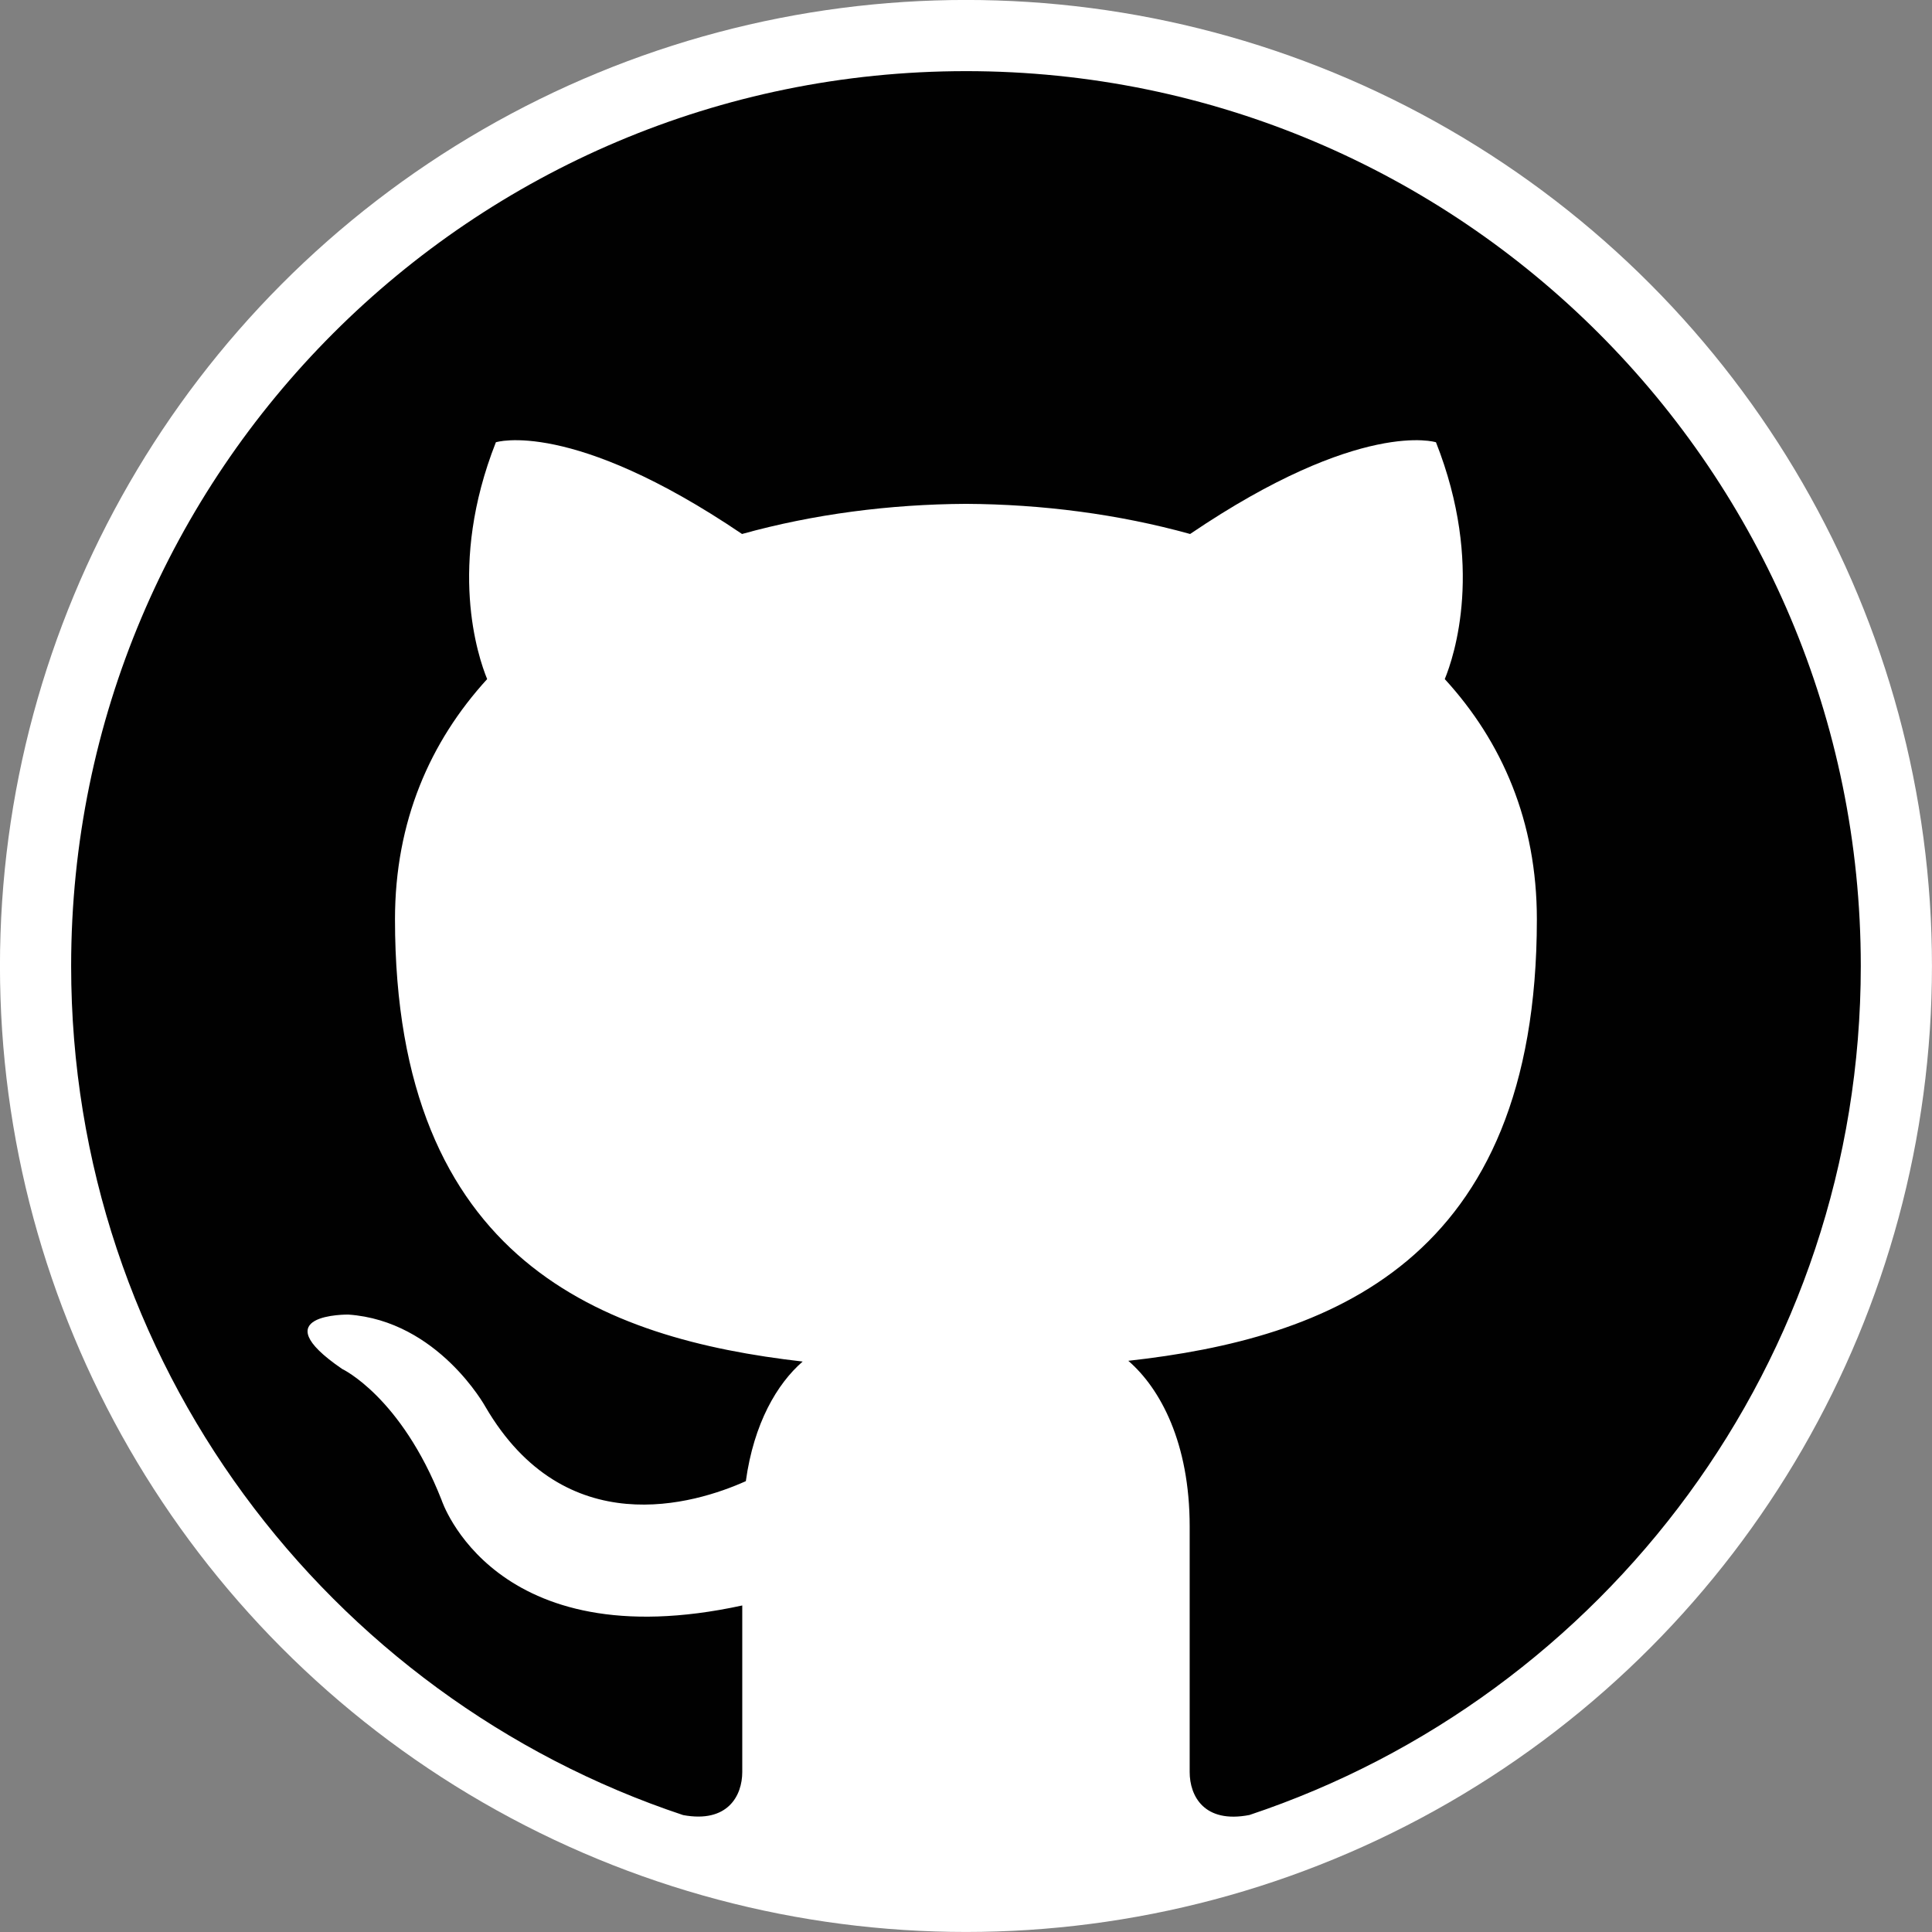
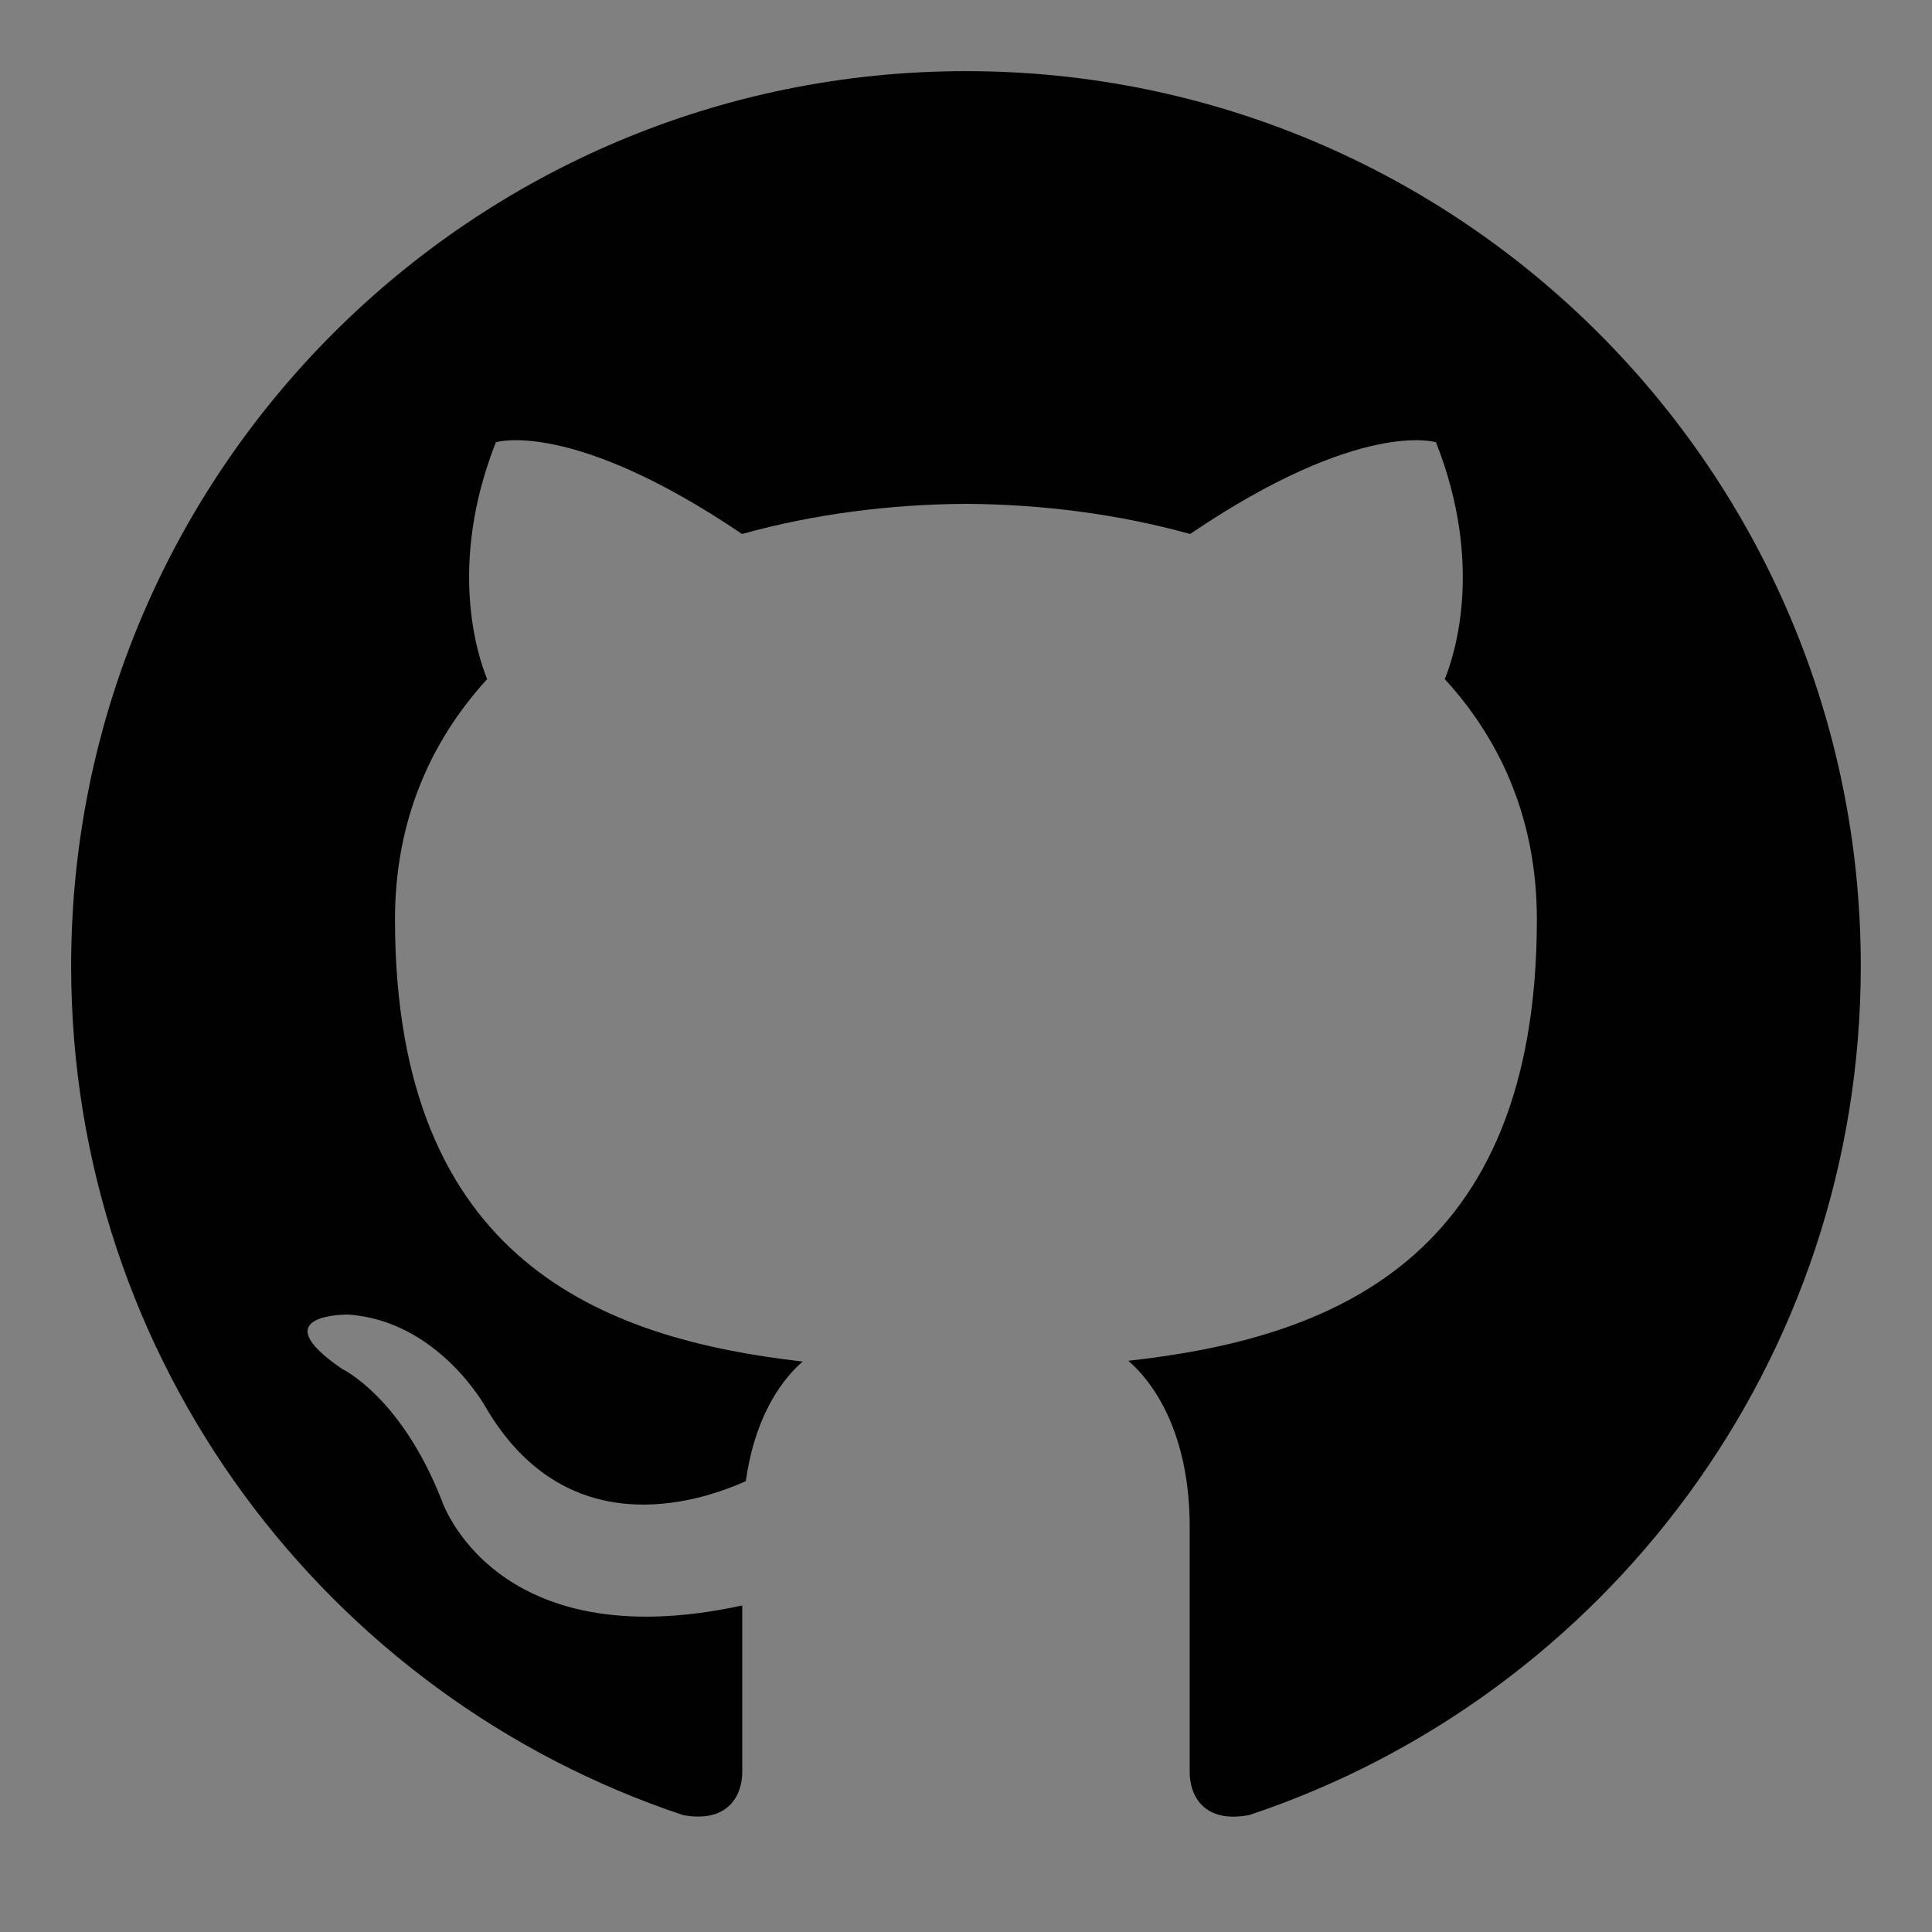
<svg xmlns="http://www.w3.org/2000/svg" xmlns:ns1="http://sodipodi.sourceforge.net/DTD/sodipodi-0.dtd" xmlns:ns2="http://www.inkscape.org/namespaces/inkscape" width="25.909" height="25.909" viewBox="0 0 25.909 25.909" version="1.1" id="svg1" ns1:docname="Github.svg" ns2:version="1.3 (0e150ed6c4, 2023-07-21)">
  <rect x="0" y="0" width="25.909" height="25.909" fill="#808080" stroke="none" />
  <defs id="defs1" />
  <ns1:namedview id="namedview1" pagecolor="#ffffff" bordercolor="#666666" borderopacity="1.0" ns2:showpageshadow="2" ns2:pageopacity="0.0" ns2:pagecheckerboard="0" ns2:deskcolor="#d1d1d1" ns2:zoom="36.65625" ns2:cx="16.750213" ns2:cy="11.471441" ns2:window-width="2560" ns2:window-height="1369" ns2:window-x="1912" ns2:window-y="-8" ns2:window-maximized="1" ns2:current-layer="layer1" />
  <g ns2:groupmode="layer" id="layer1" ns2:label="Hintergrund" transform="translate(0.954,0.954)">
-     <circle style="fill:#ffffff;fill-opacity:1;stroke:#ffffff;stroke-width:1.909;stroke-linecap:round;stroke-linejoin:round;stroke-opacity:1" id="path2" cx="12" cy="12" r="12" />
-   </g>
+     </g>
  <path d="m 12.954,0.954 c -6.626,0 -12,5.373 -12,12 0,5.302 3.438,9.8 8.207,11.387 0.599,0.111 0.793,-0.261 0.793,-0.577 v -2.234 c -3.338,0.726 -4.033,-1.416 -4.033,-1.416 -0.546,-1.387 -1.333,-1.756 -1.333,-1.756 -1.089,-0.745 0.083,-0.729 0.083,-0.729 1.205,0.084 1.839,1.237 1.839,1.237 1.07,1.834 2.807,1.304 3.492,0.997 0.107,-0.775 0.418,-1.305 0.762,-1.604 -2.665,-0.305 -5.467,-1.334 -5.467,-5.931 0,-1.311 0.469,-2.381 1.236,-3.221 -0.124,-0.303 -0.535,-1.524 0.117,-3.176 0,0 1.008,-0.322 3.301,1.23 0.957,-0.266 1.983,-0.399 3.003,-0.404 1.02,0.005 2.047,0.138 3.006,0.404 2.291,-1.552 3.297,-1.23 3.297,-1.23 0.653,1.653 0.242,2.874 0.118,3.176 0.77,0.84 1.235,1.911 1.235,3.221 0,4.609 -2.807,5.624 -5.479,5.921 0.43,0.372 0.823,1.102 0.823,2.222 v 3.293 c 0,0.319 0.192,0.694 0.801,0.576 4.765,-1.589 8.199,-6.086 8.199,-11.386 0,-6.627 -5.373,-12 -12,-12 z" id="path1" style="fill:#010101;fill-opacity:1;stroke:none" />
</svg>